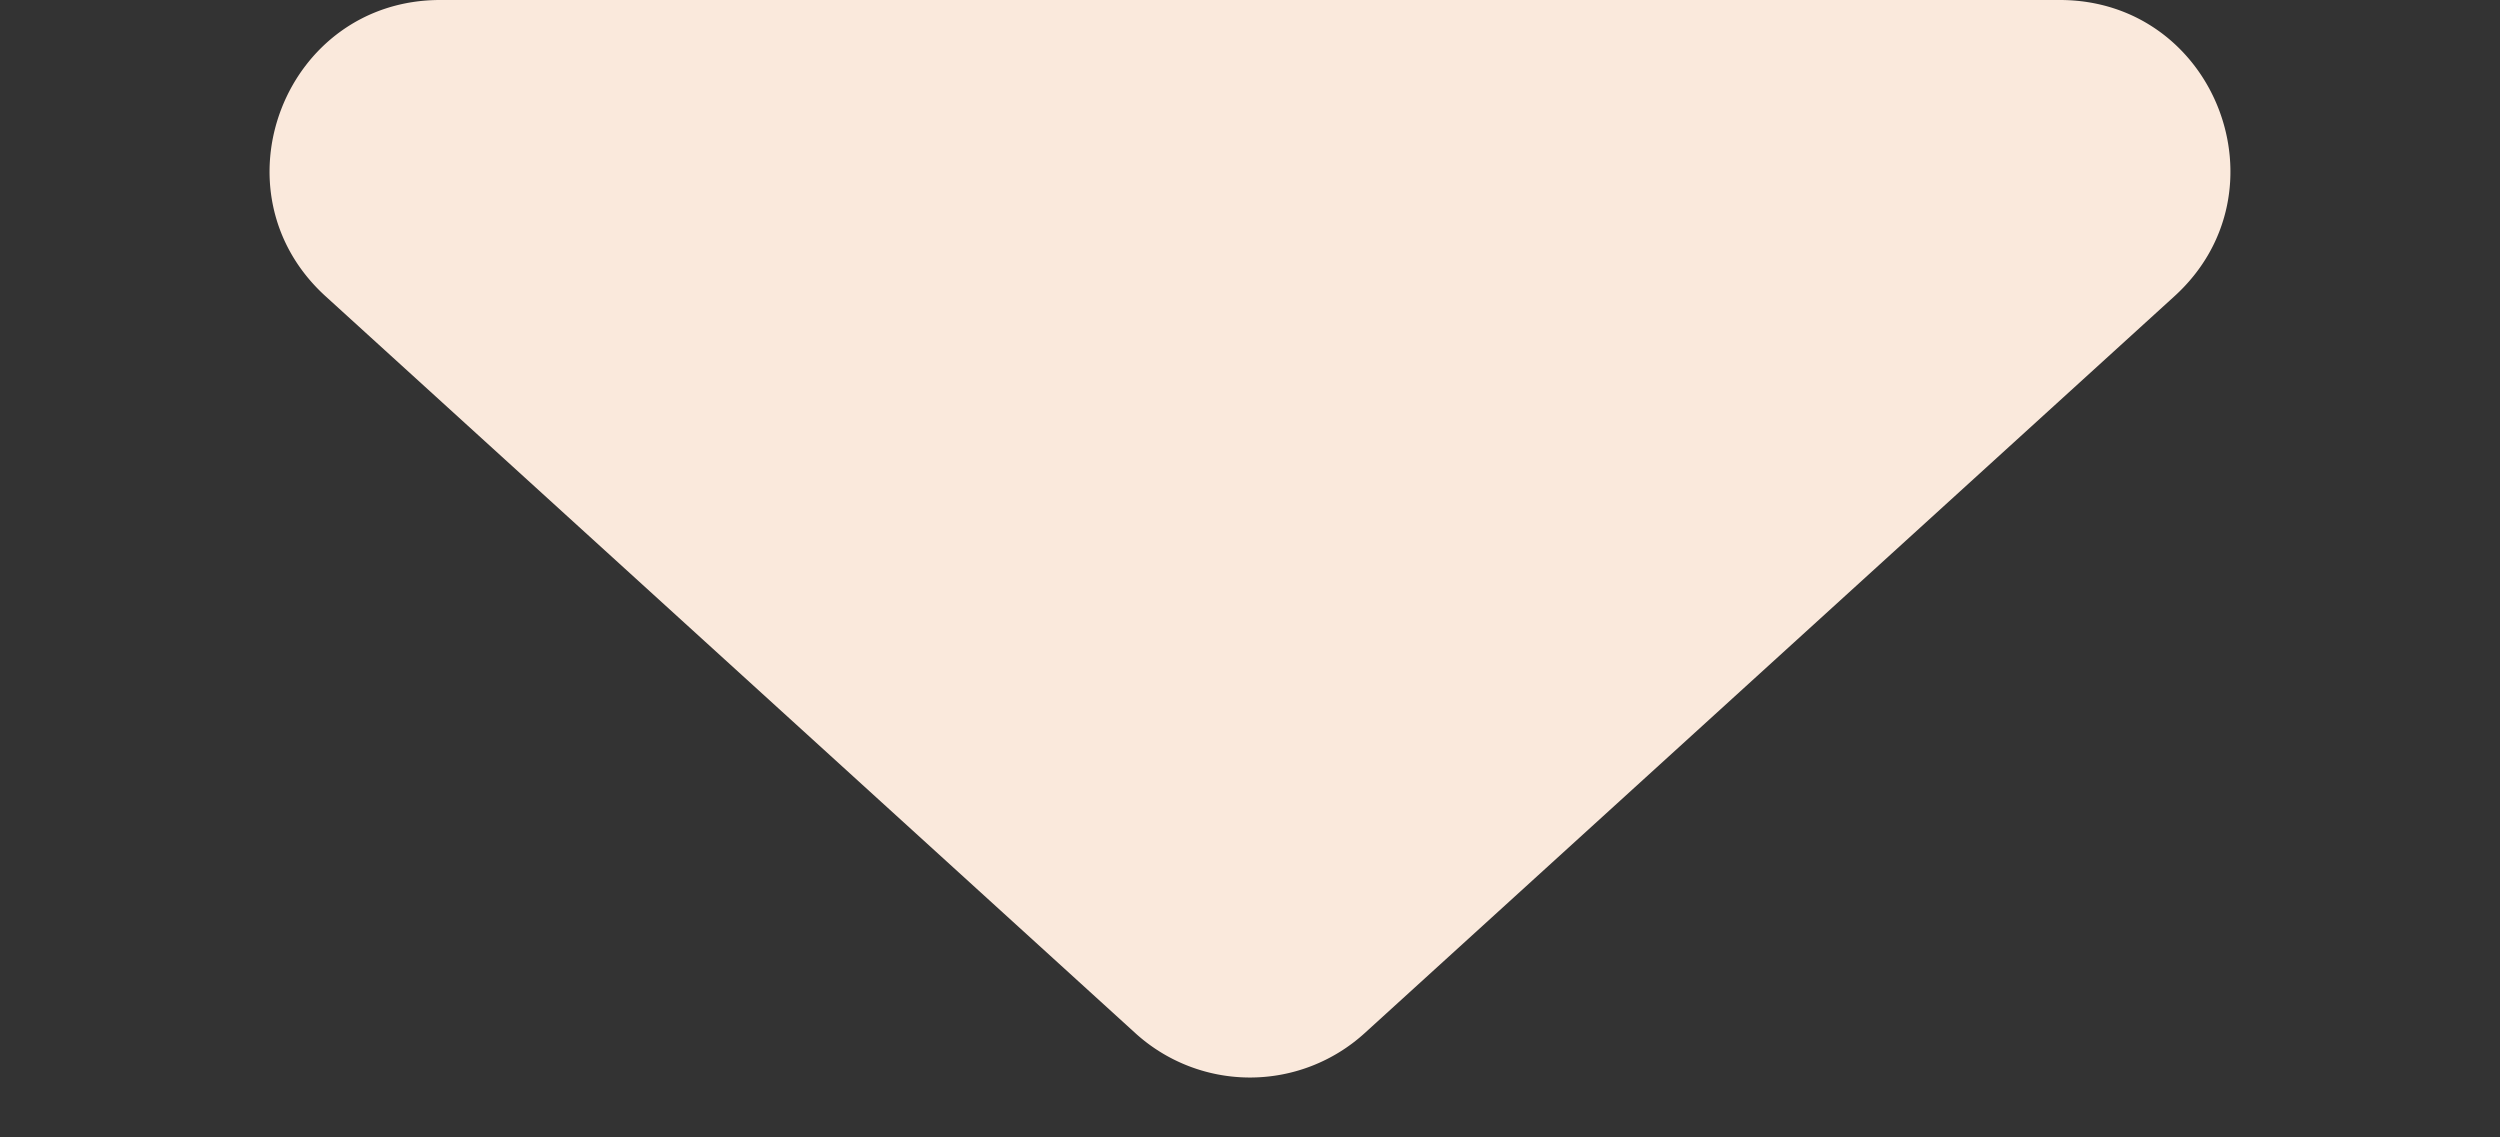
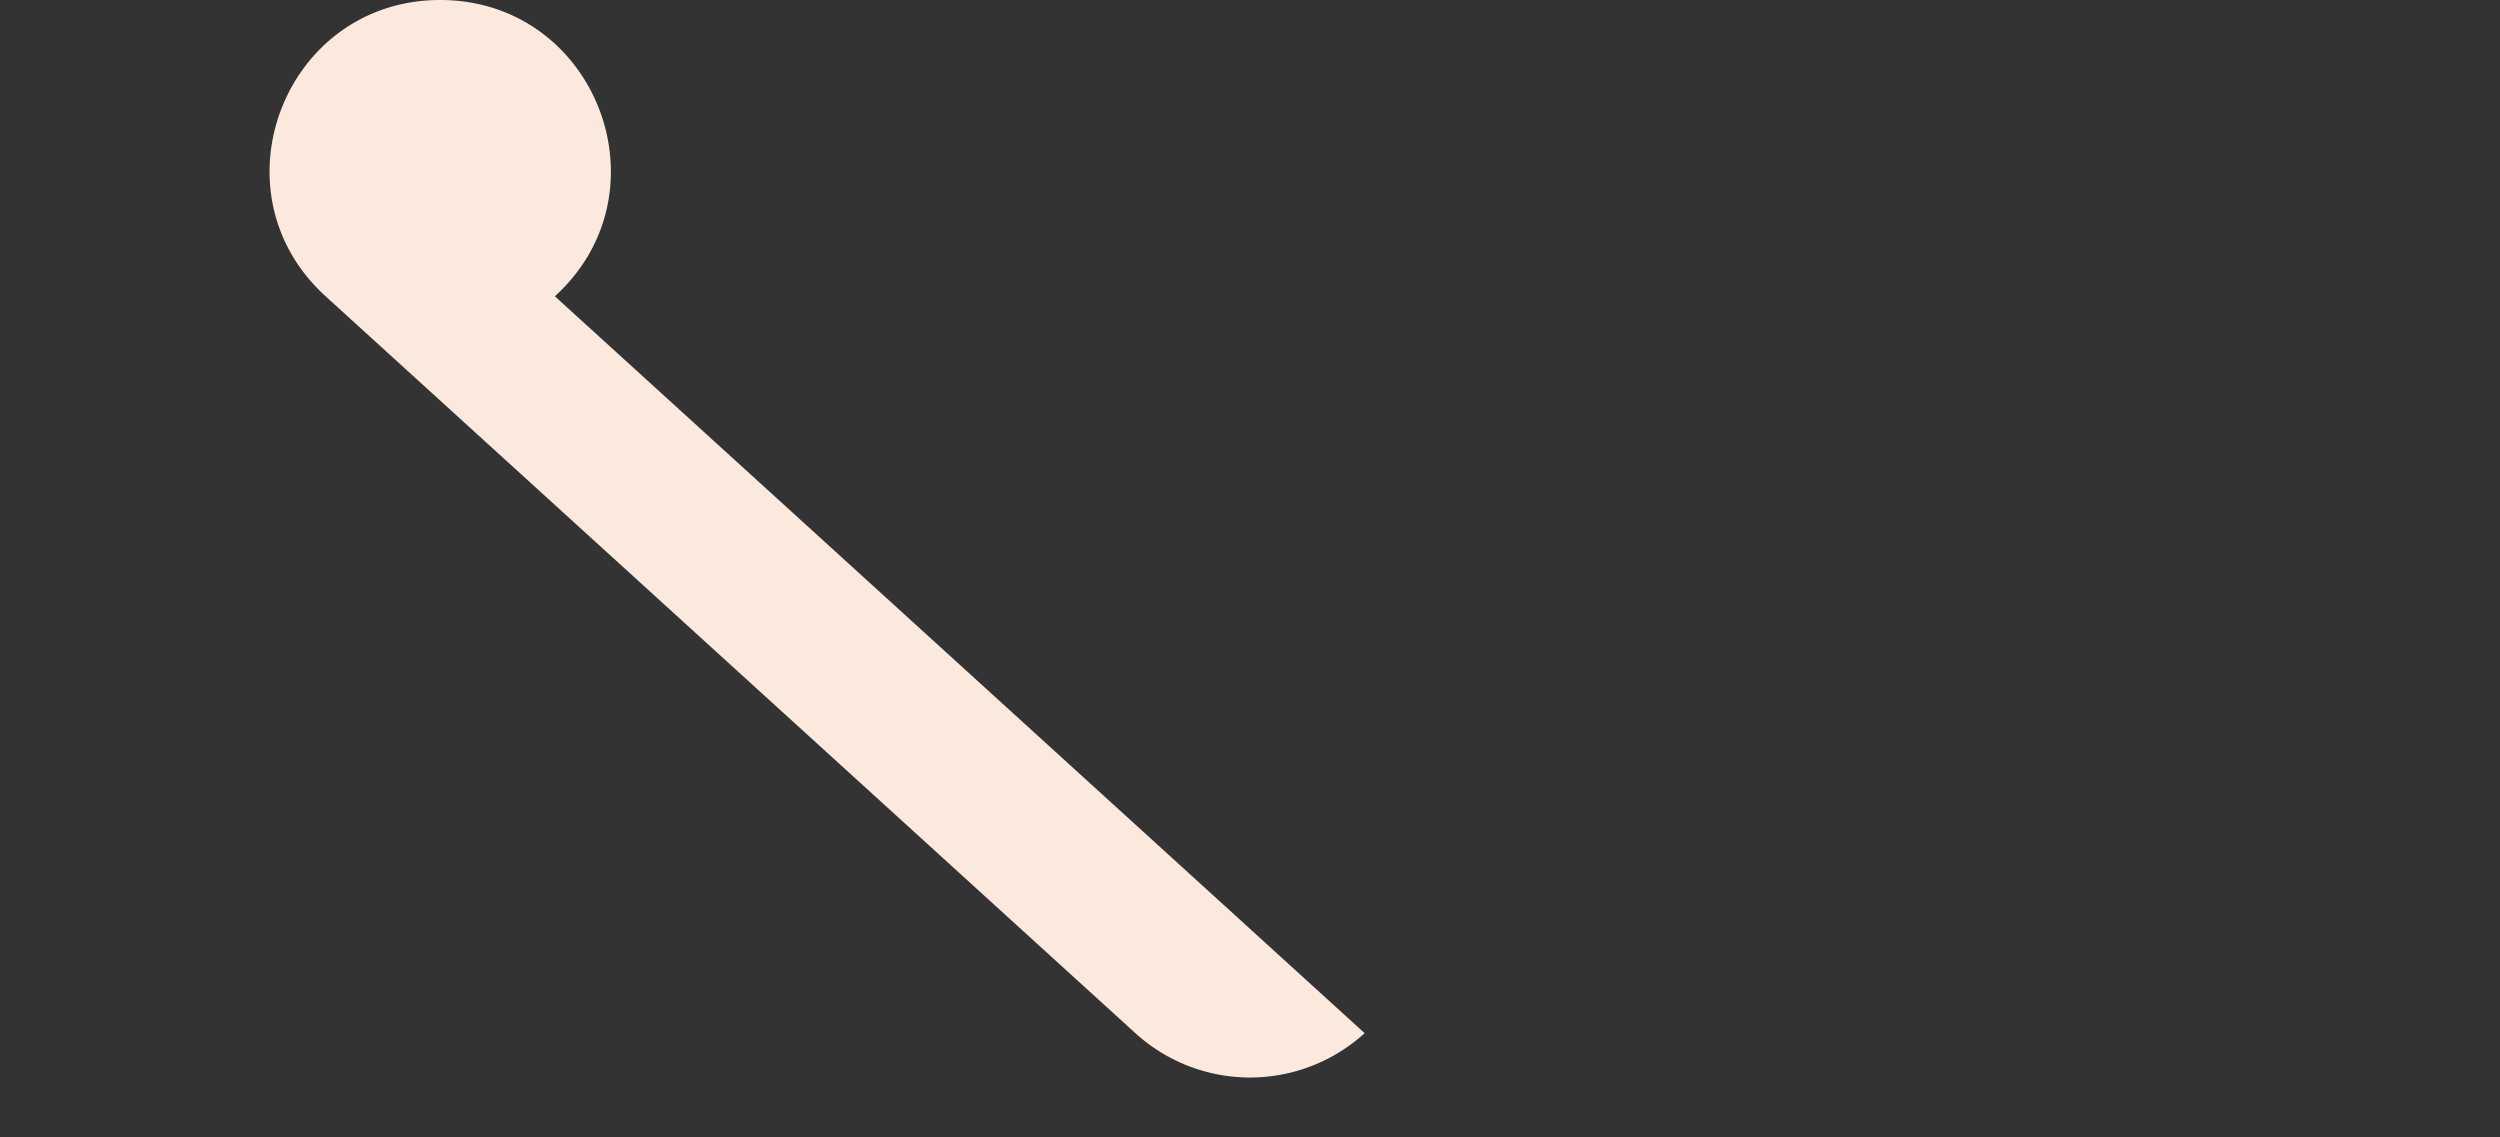
<svg xmlns="http://www.w3.org/2000/svg" width="411" height="187" viewBox="0 0 411 187">
  <rect x="0" y="0" width="411" height="187" fill="#333333" stroke="none" />
-   <path id="Polygone_2" data-name="Polygone 2" d="M186.655,17.148a28,28,0,0,1,37.69,0L357.472,138.291C376.4,155.511,364.213,187,338.627,187H72.373c-25.586,0-37.769-31.489-18.845-48.709Z" transform="translate(411 187) rotate(180)" fill="#fae9dc" />
+   <path id="Polygone_2" data-name="Polygone 2" d="M186.655,17.148a28,28,0,0,1,37.69,0L357.472,138.291C376.4,155.511,364.213,187,338.627,187c-25.586,0-37.769-31.489-18.845-48.709Z" transform="translate(411 187) rotate(180)" fill="#fae9dc" />
</svg>